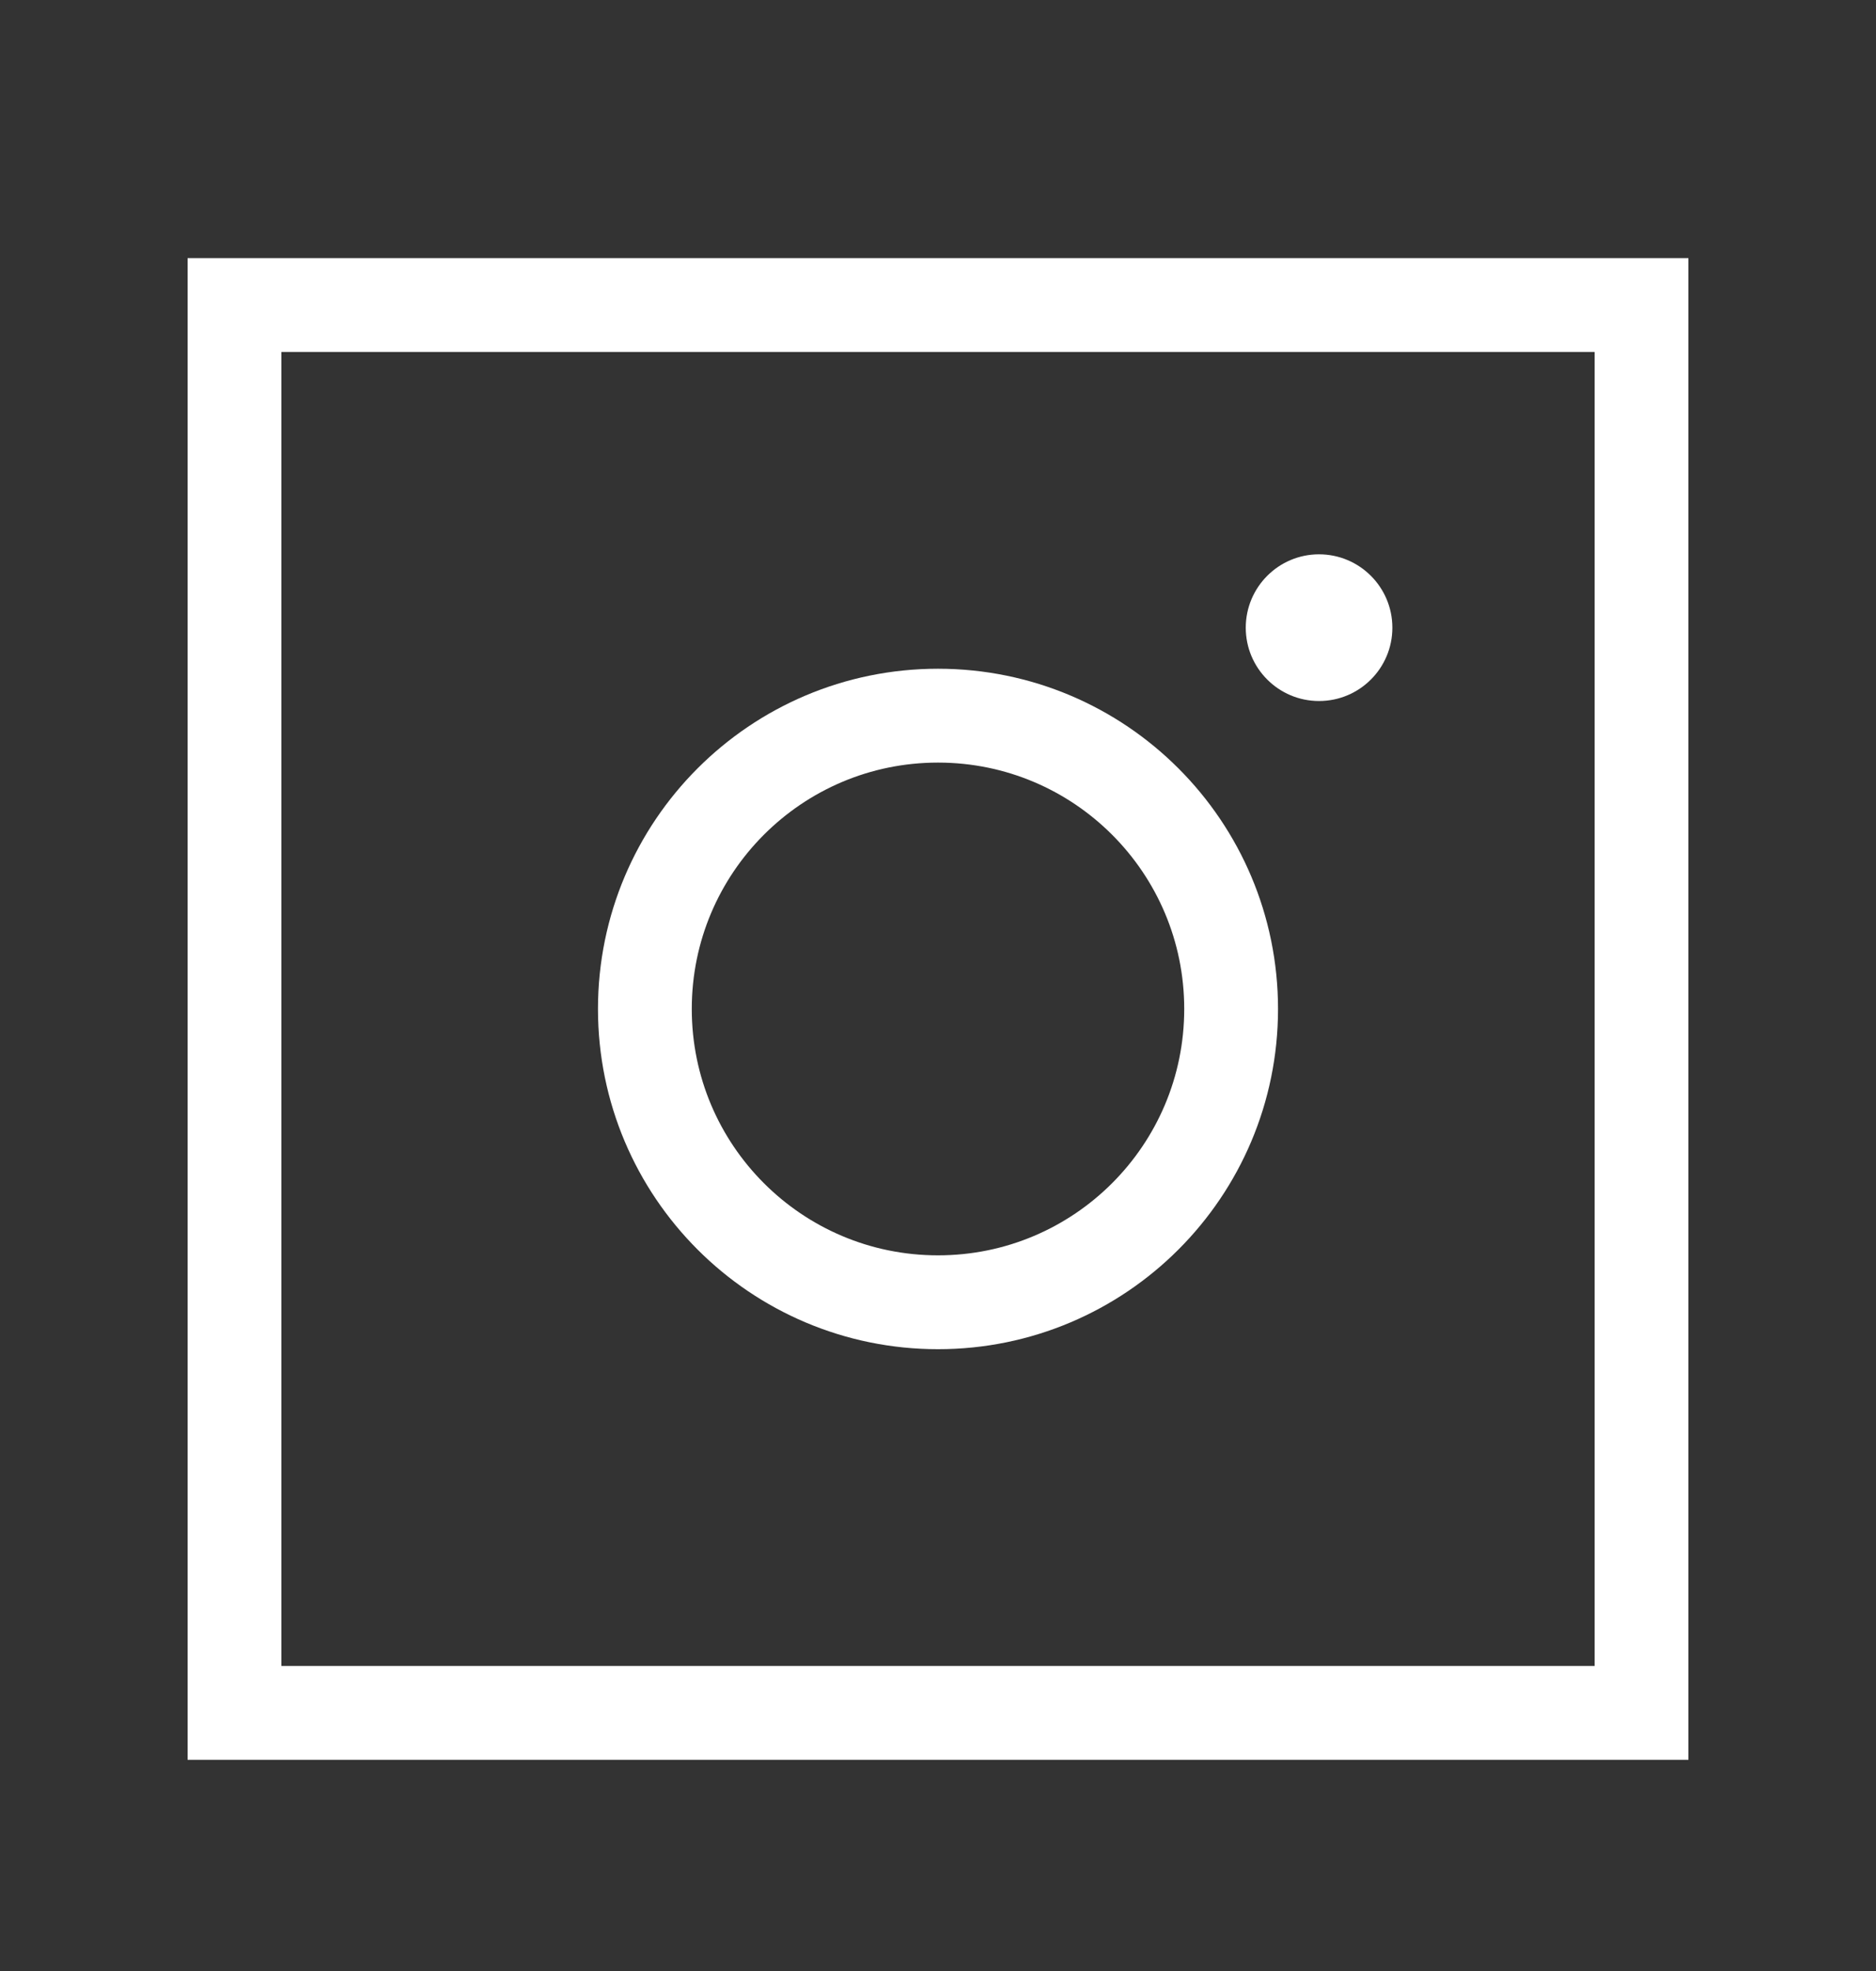
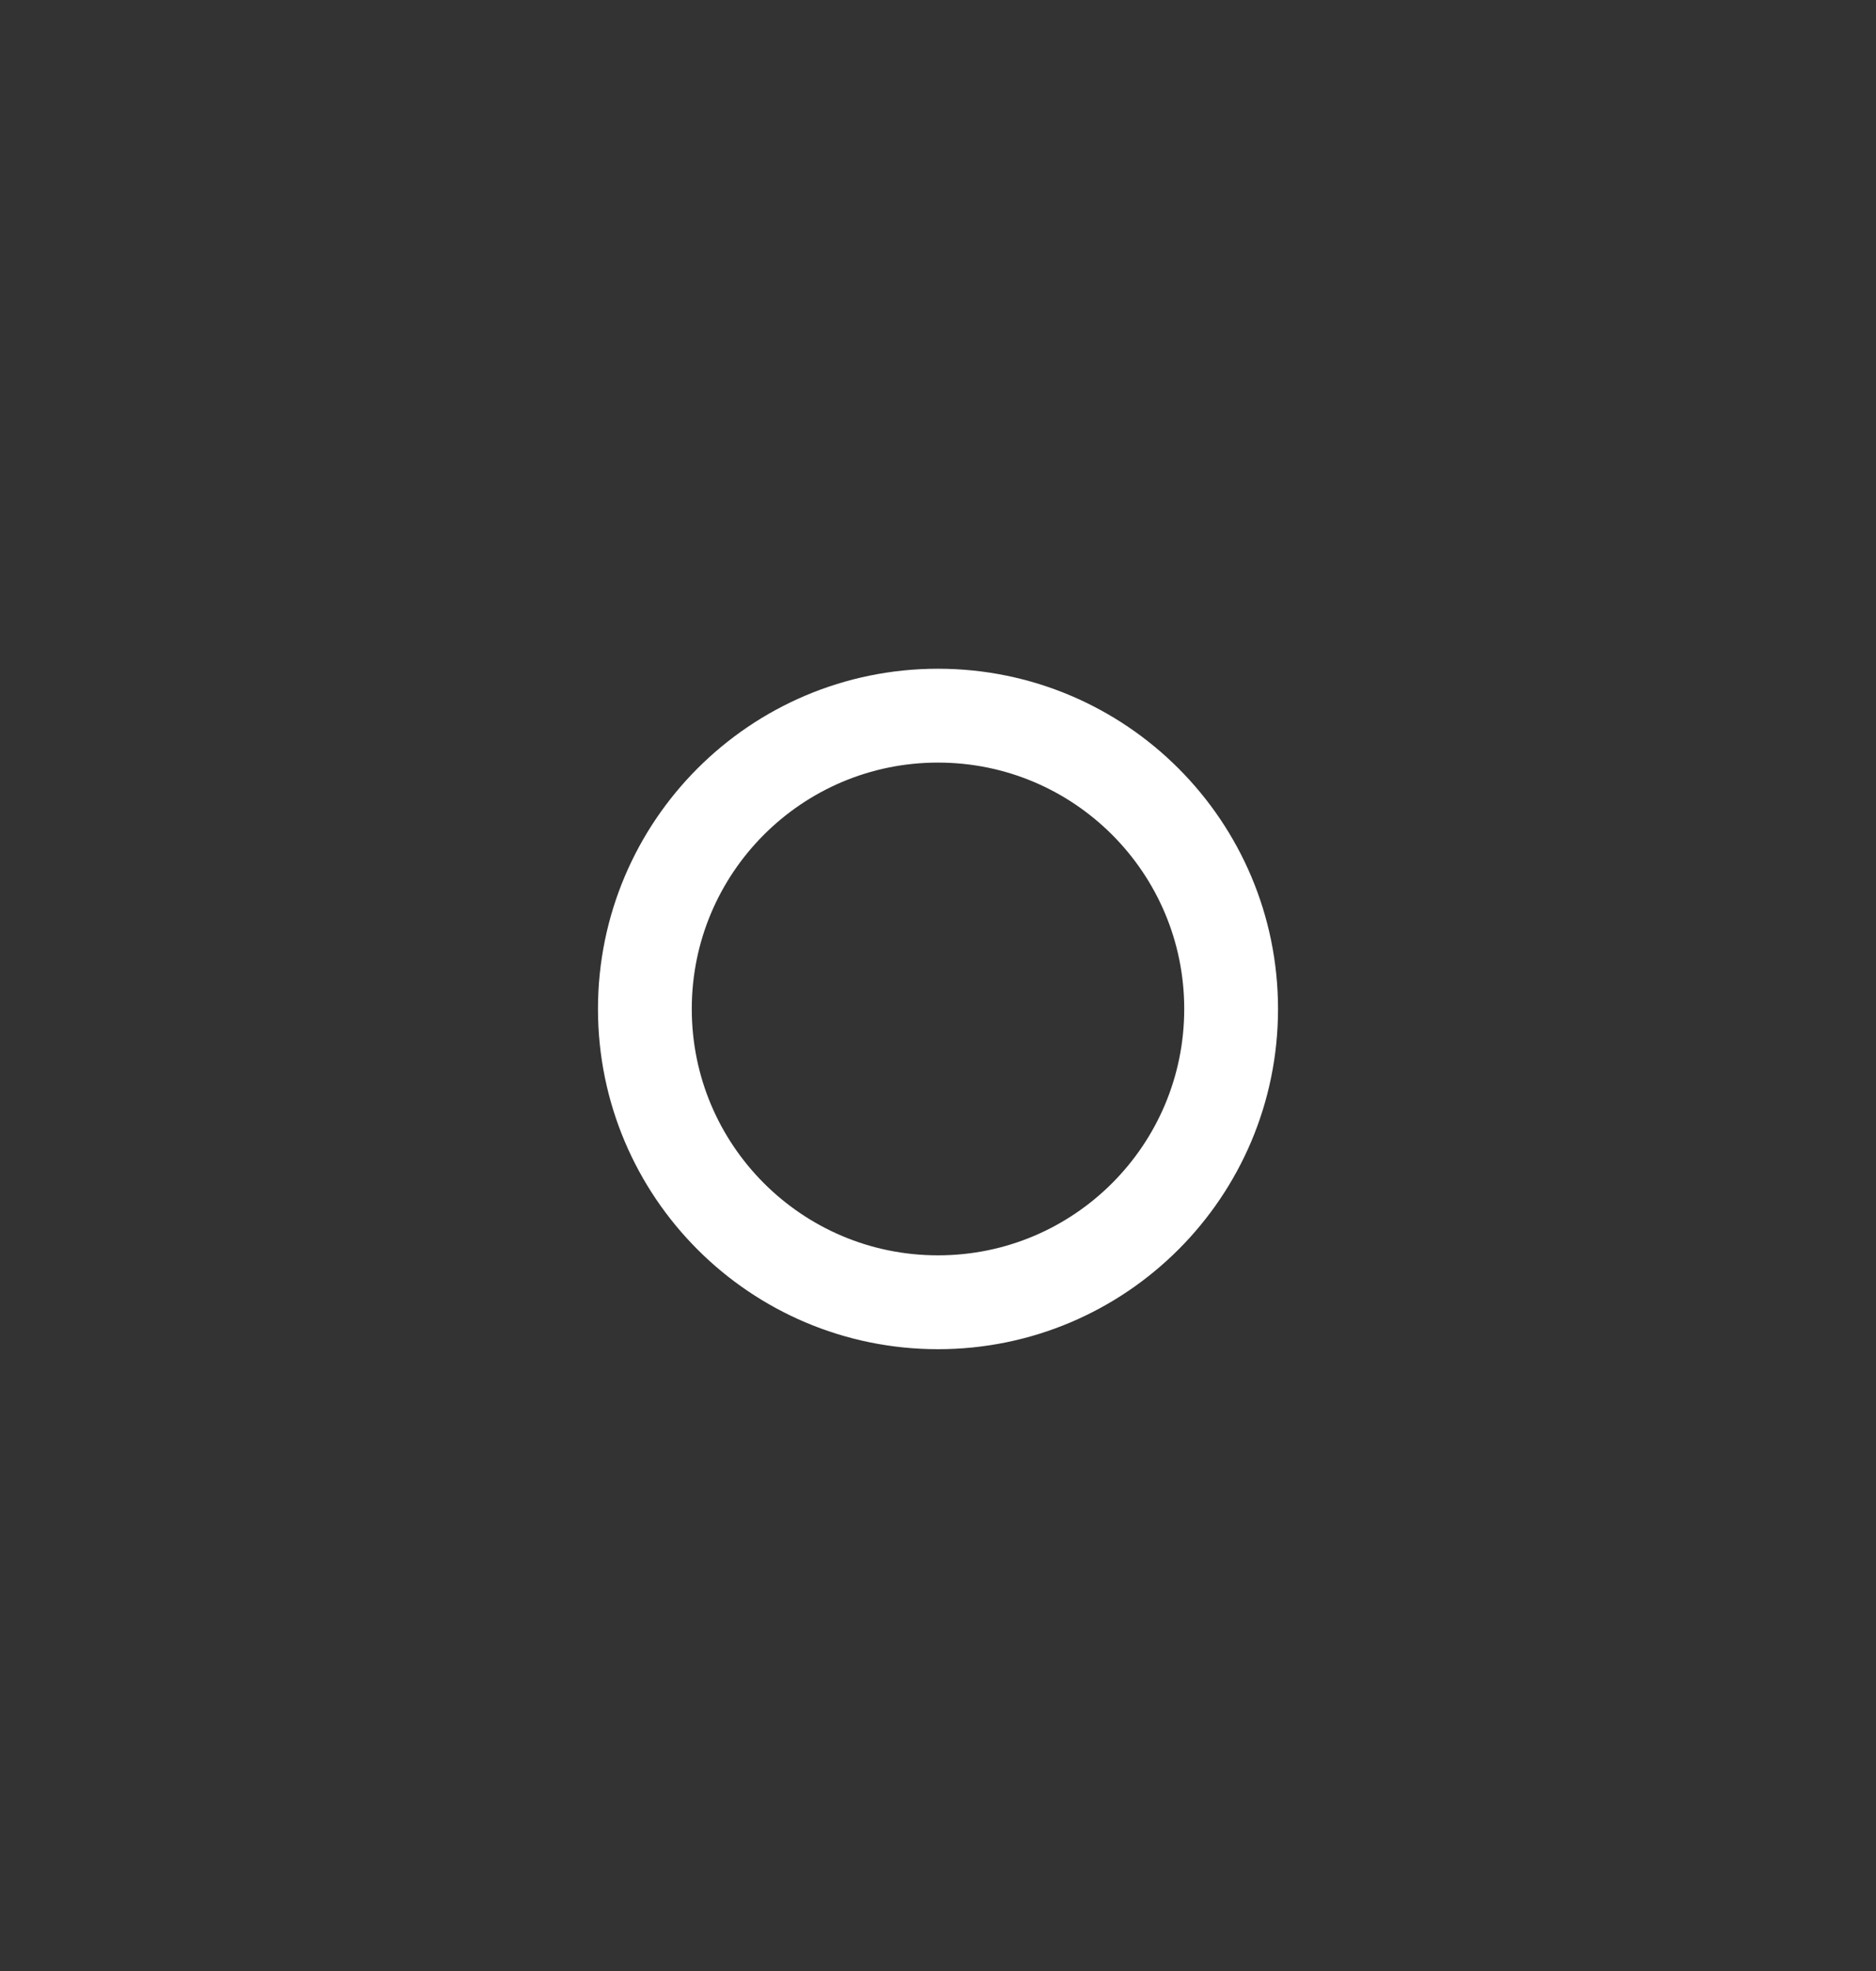
<svg xmlns="http://www.w3.org/2000/svg" width="20" height="21" viewBox="0 0 20 21" fill="none">
  <rect x="0" y="0" width="20" height="21" fill="#333333" stroke="none" />
-   <path d="M10 13.875C11.726 13.875 13.125 12.476 13.125 10.75C13.125 9.024 11.726 7.625 10 7.625C8.274 7.625 6.875 9.024 6.875 10.75C6.875 12.476 8.274 13.875 10 13.875Z" stroke="white" stroke-linecap="round" stroke-linejoin="round" />
-   <path d="M17.5 3.25H2.5V18.25H17.5V3.25Z" stroke="white" stroke-linecap="round" />
-   <path d="M14.062 7.469C14.494 7.469 14.844 7.119 14.844 6.688C14.844 6.256 14.494 5.906 14.062 5.906C13.631 5.906 13.281 6.256 13.281 6.688C13.281 7.119 13.631 7.469 14.062 7.469Z" fill="white" />
+   <path d="M10 13.875C11.726 13.875 13.125 12.476 13.125 10.75C13.125 9.024 11.726 7.625 10 7.625C8.274 7.625 6.875 9.024 6.875 10.75C6.875 12.476 8.274 13.875 10 13.875" stroke="white" stroke-linecap="round" stroke-linejoin="round" />
</svg>